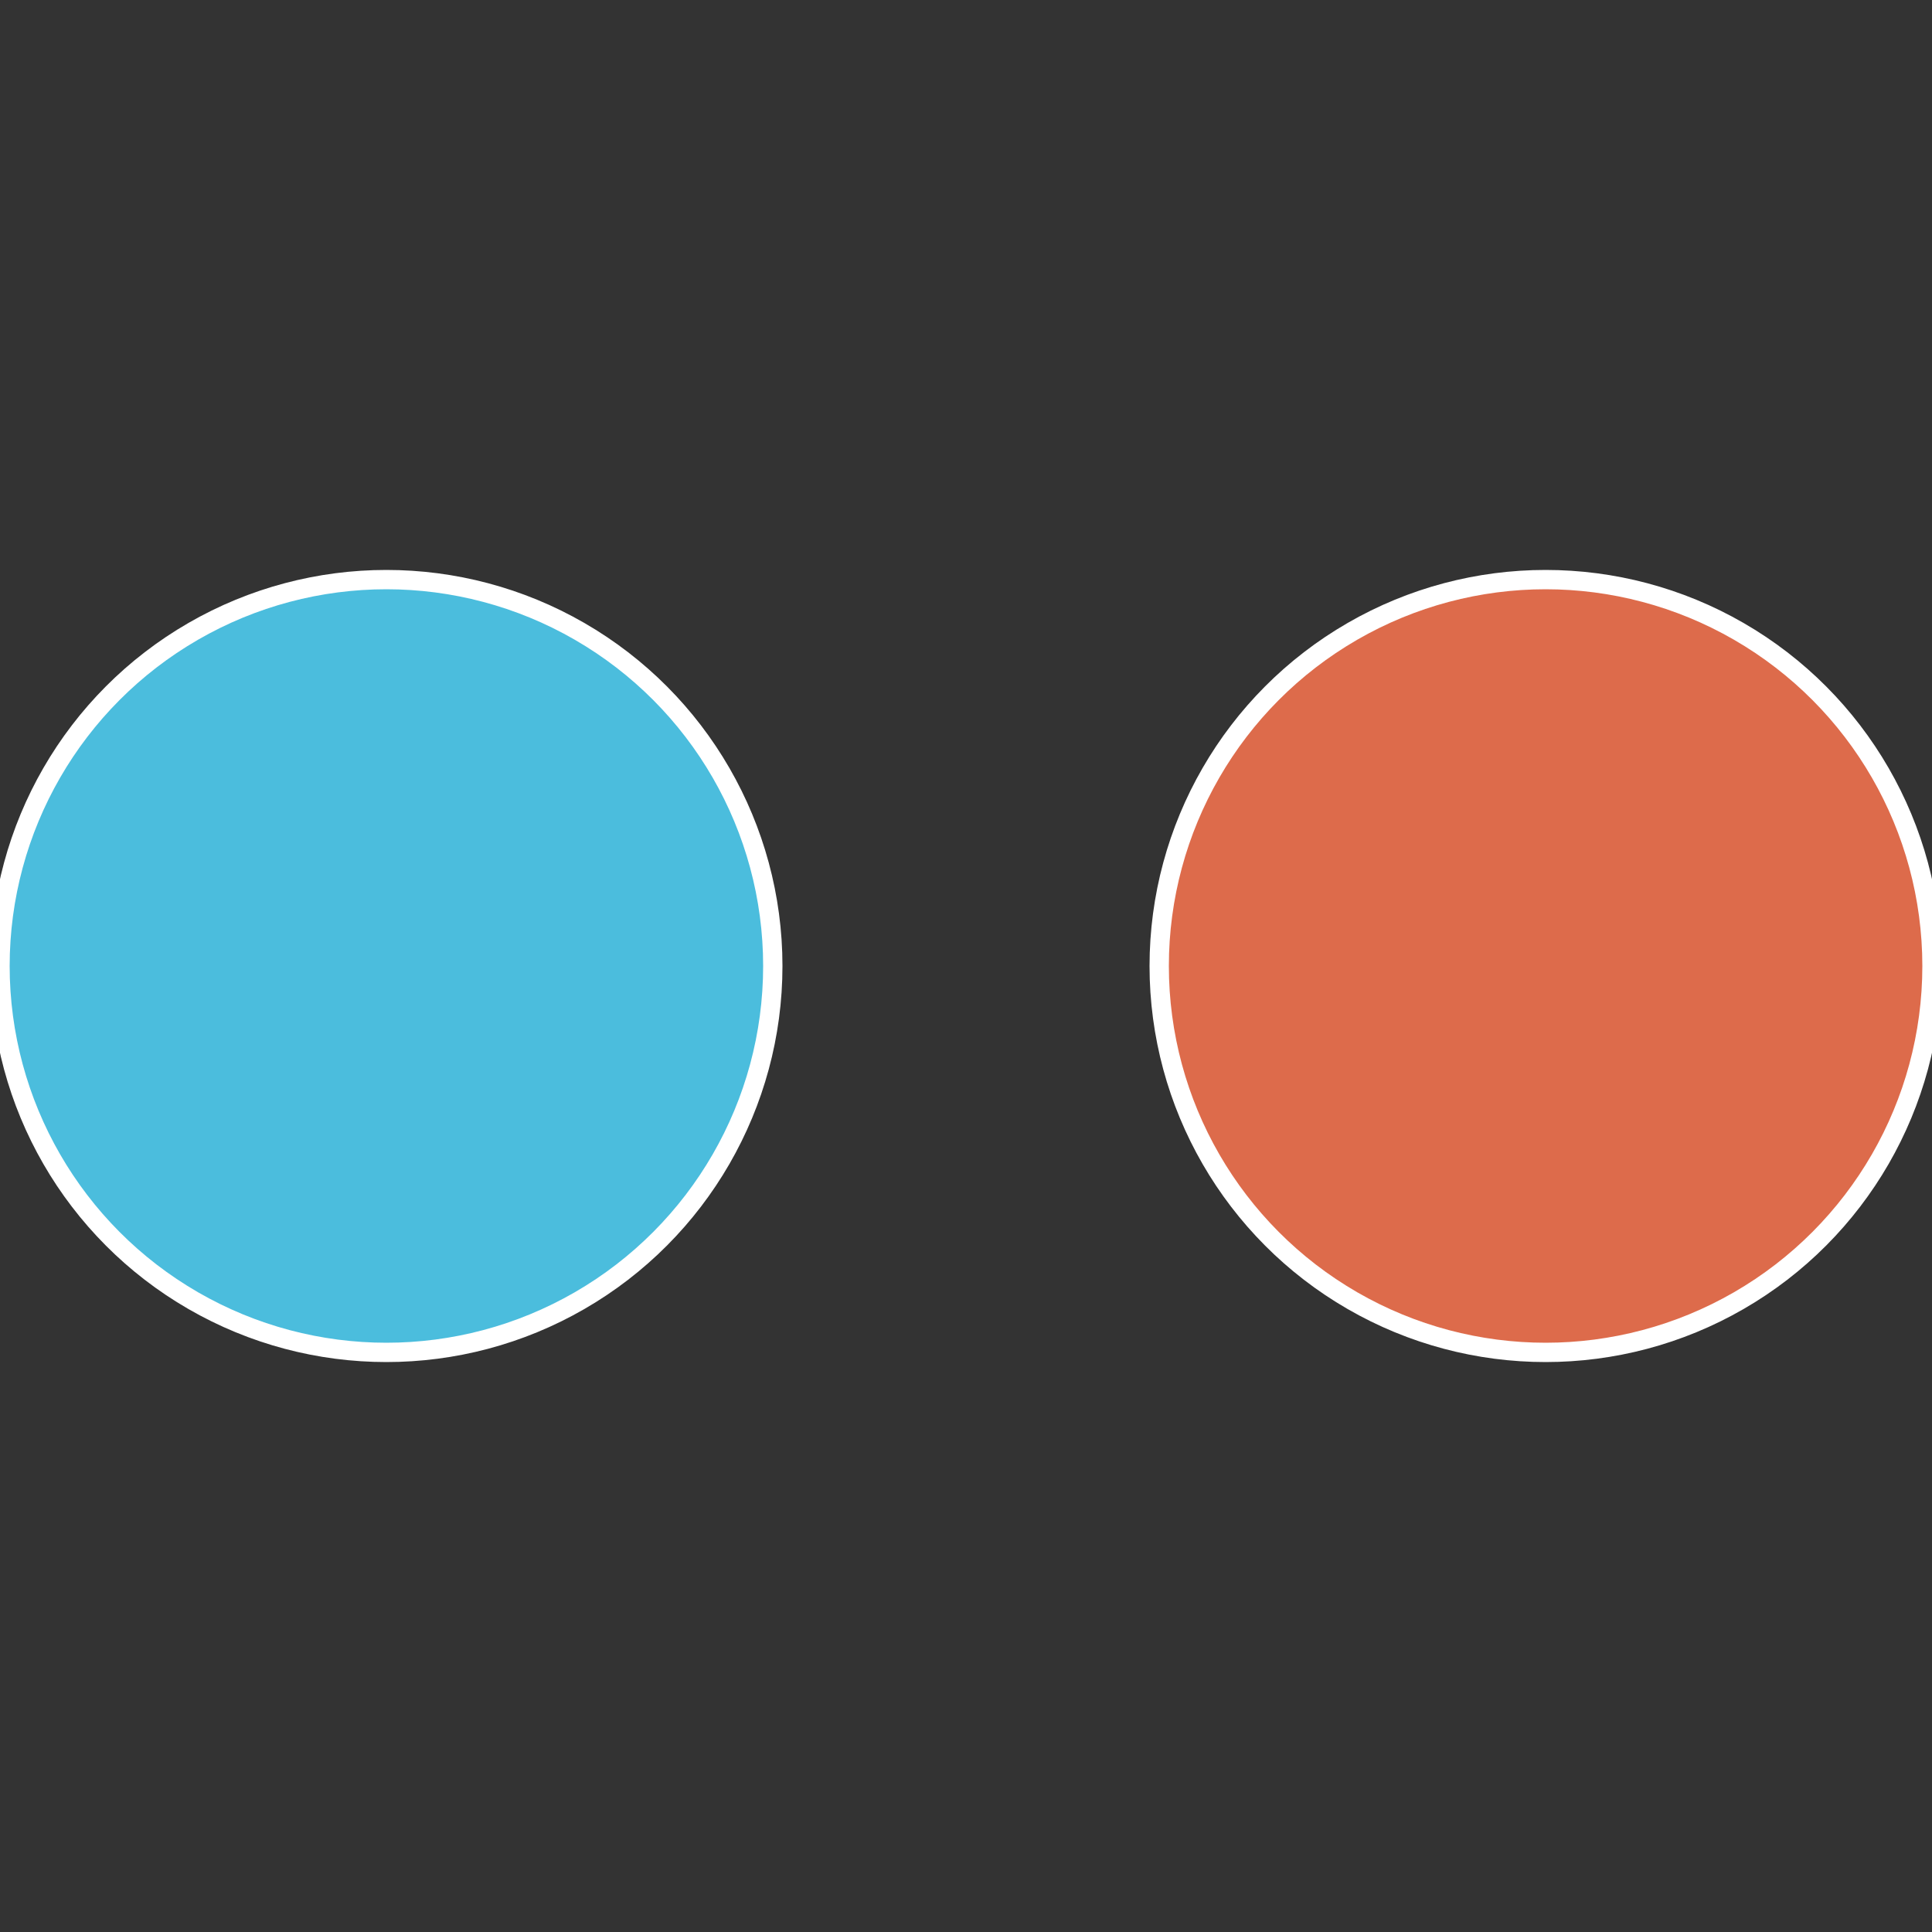
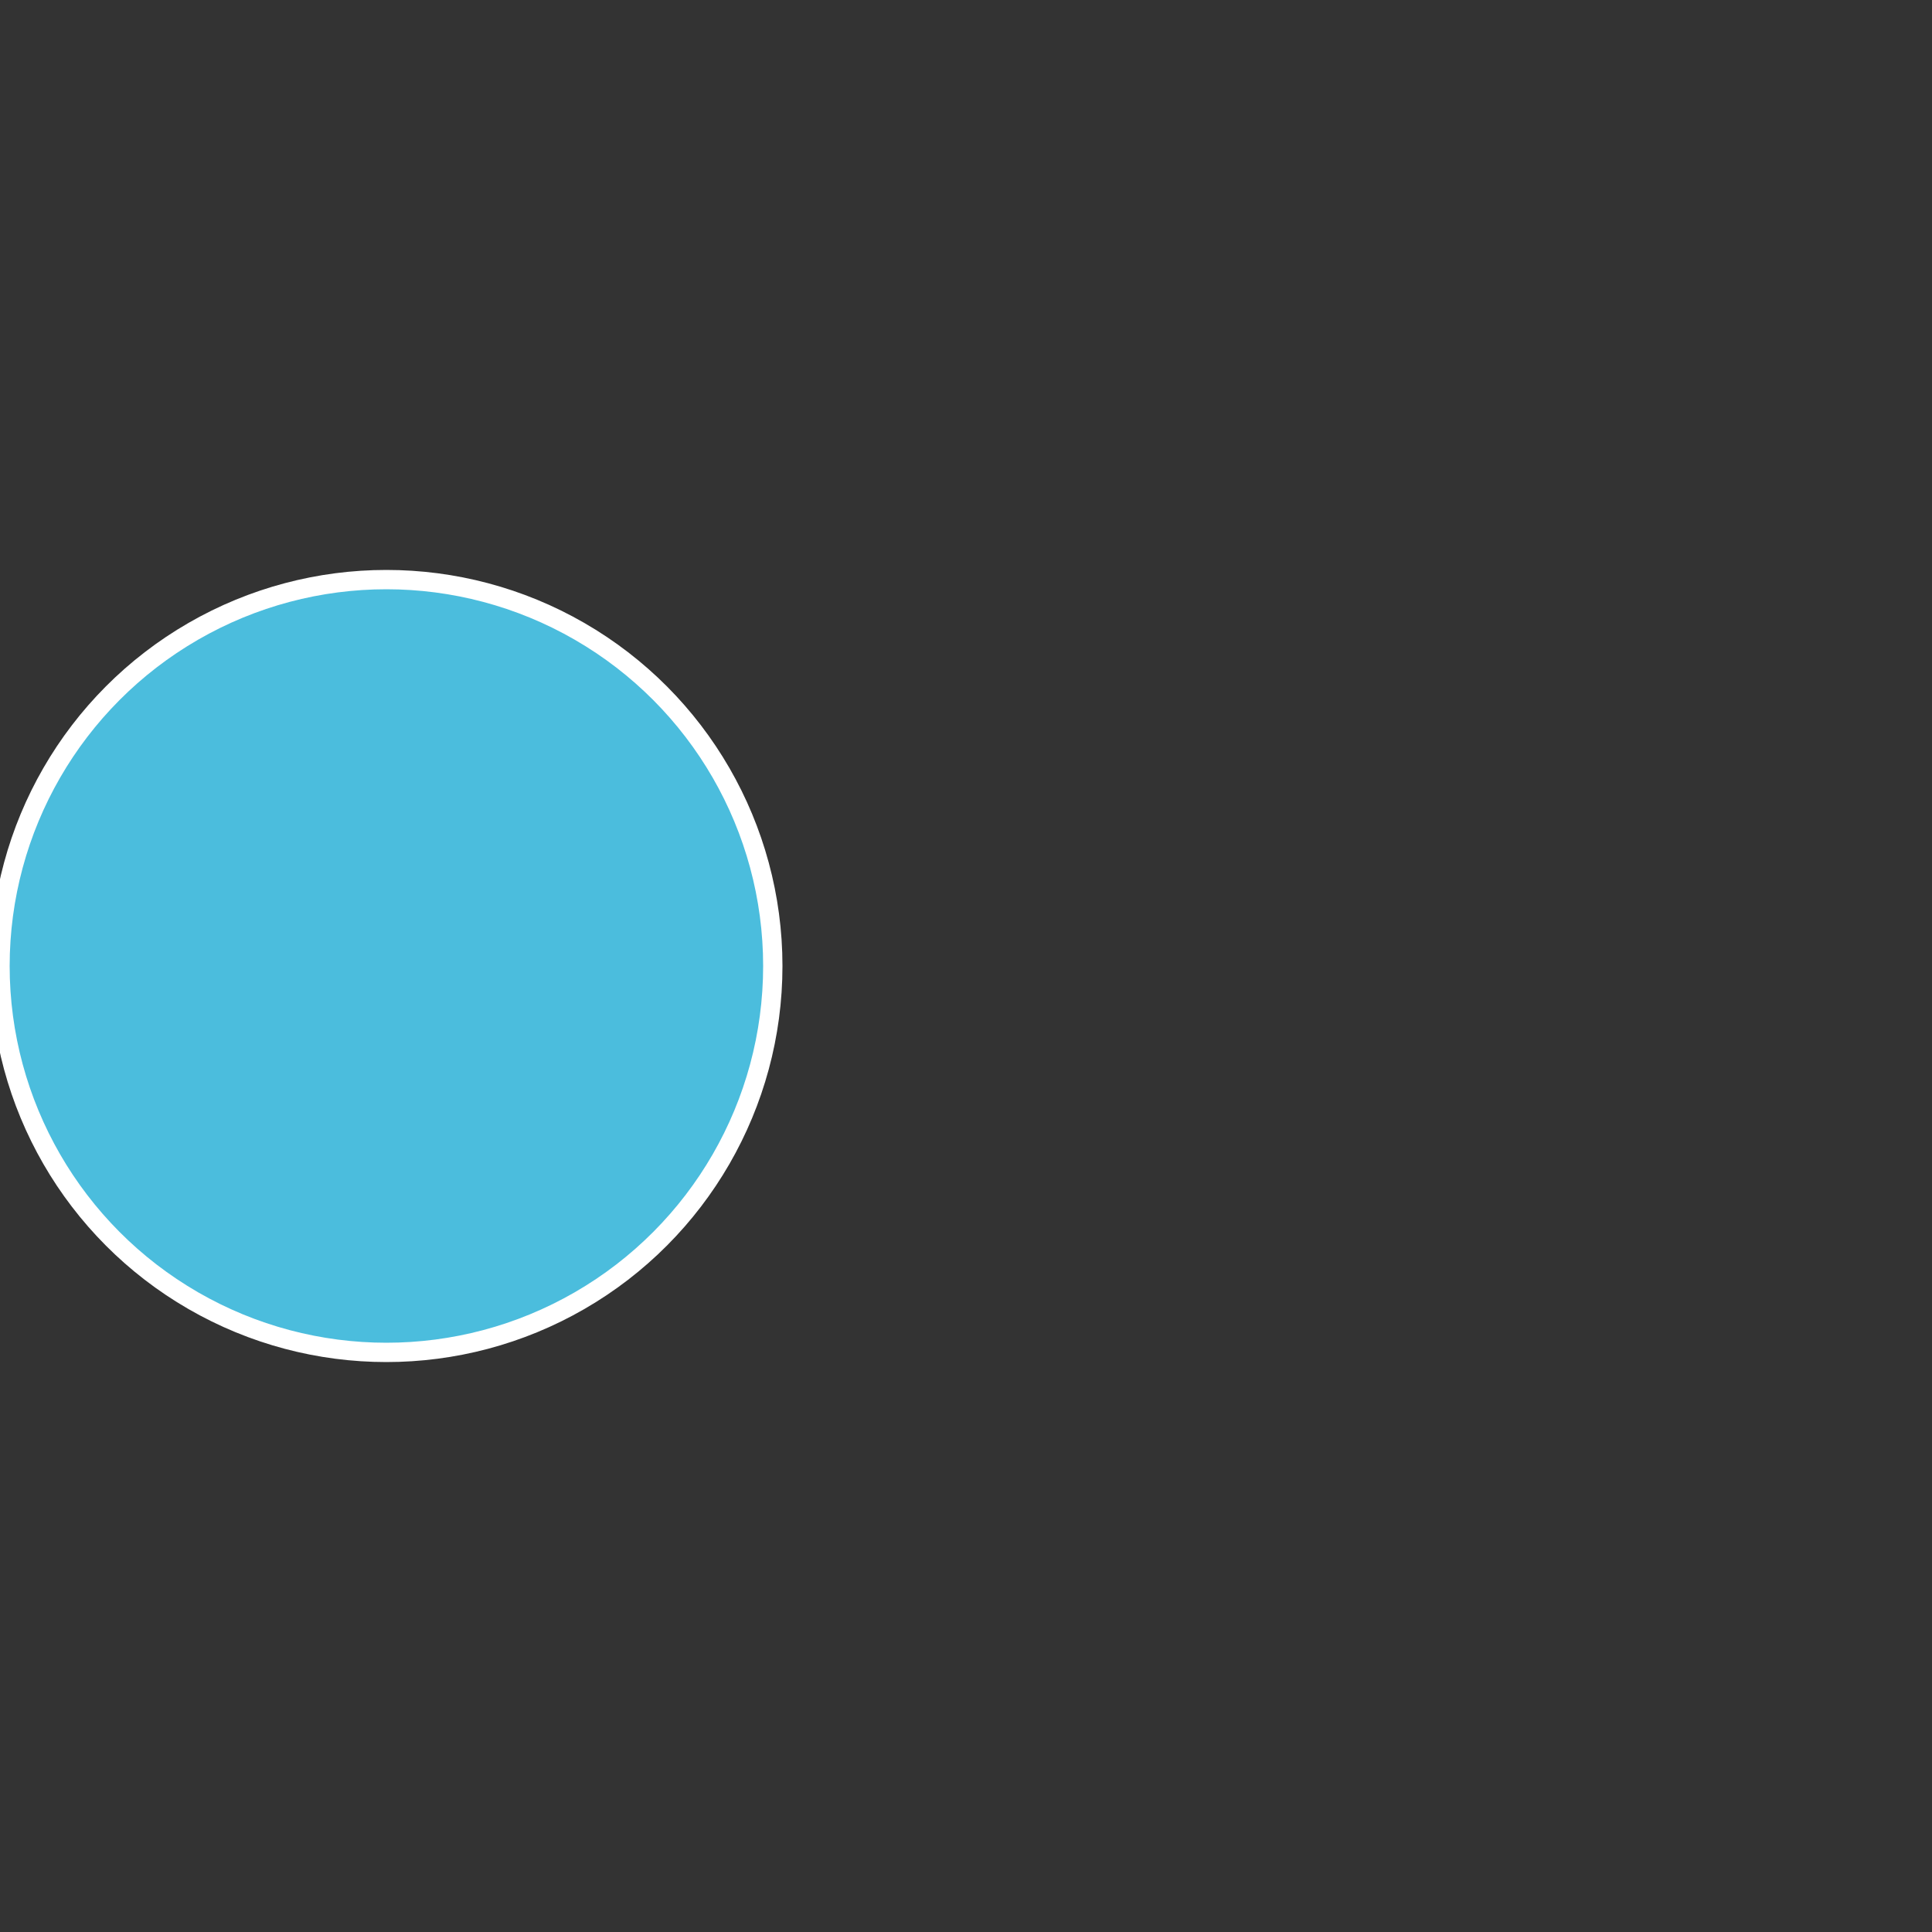
<svg xmlns="http://www.w3.org/2000/svg" width="500" height="500" viewBox="-1 -1 2 2">
  <rect x="-1" y="-1" width="2" height="2" fill="#333333" stroke="none" />
-   <circle cx="0.6" cy="0" r="0.4" fill="#dd6b4b" stroke="#fff" stroke-width="1%" />
  <circle cx="-0.6" cy="7.3478807948841E-17" r="0.4" fill="#4bbddd" stroke="#fff" stroke-width="1%" />
</svg>